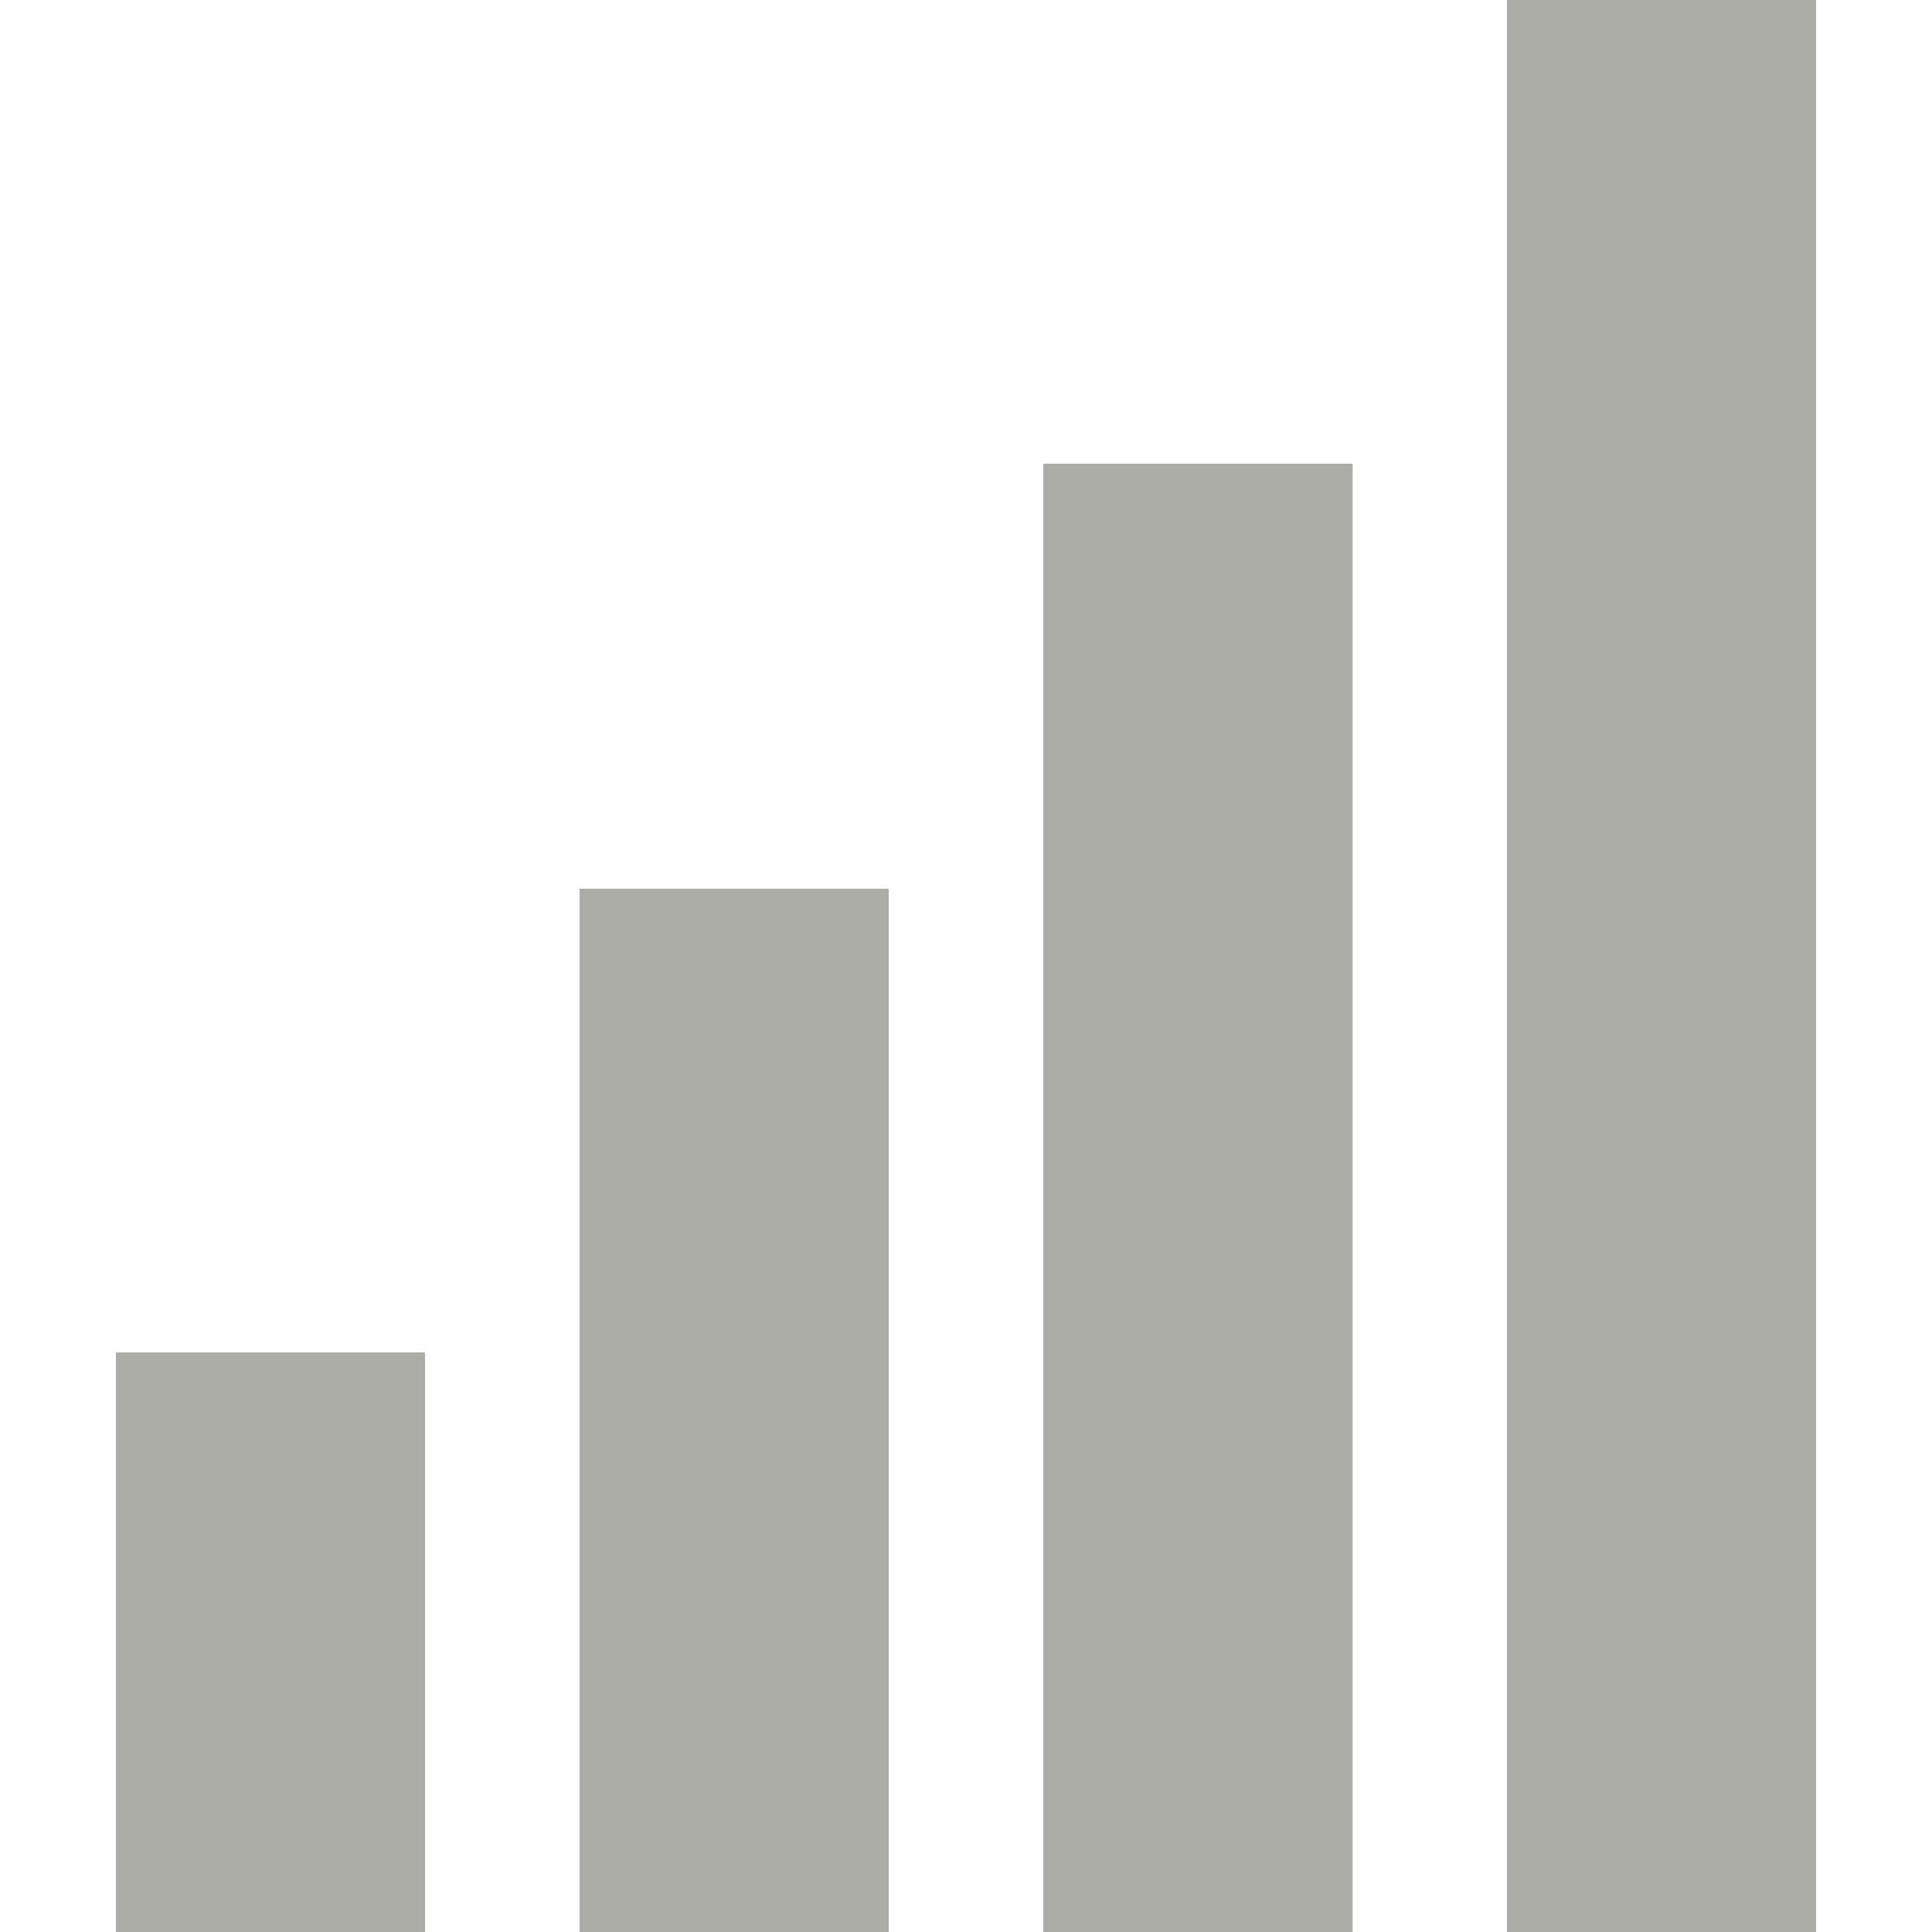
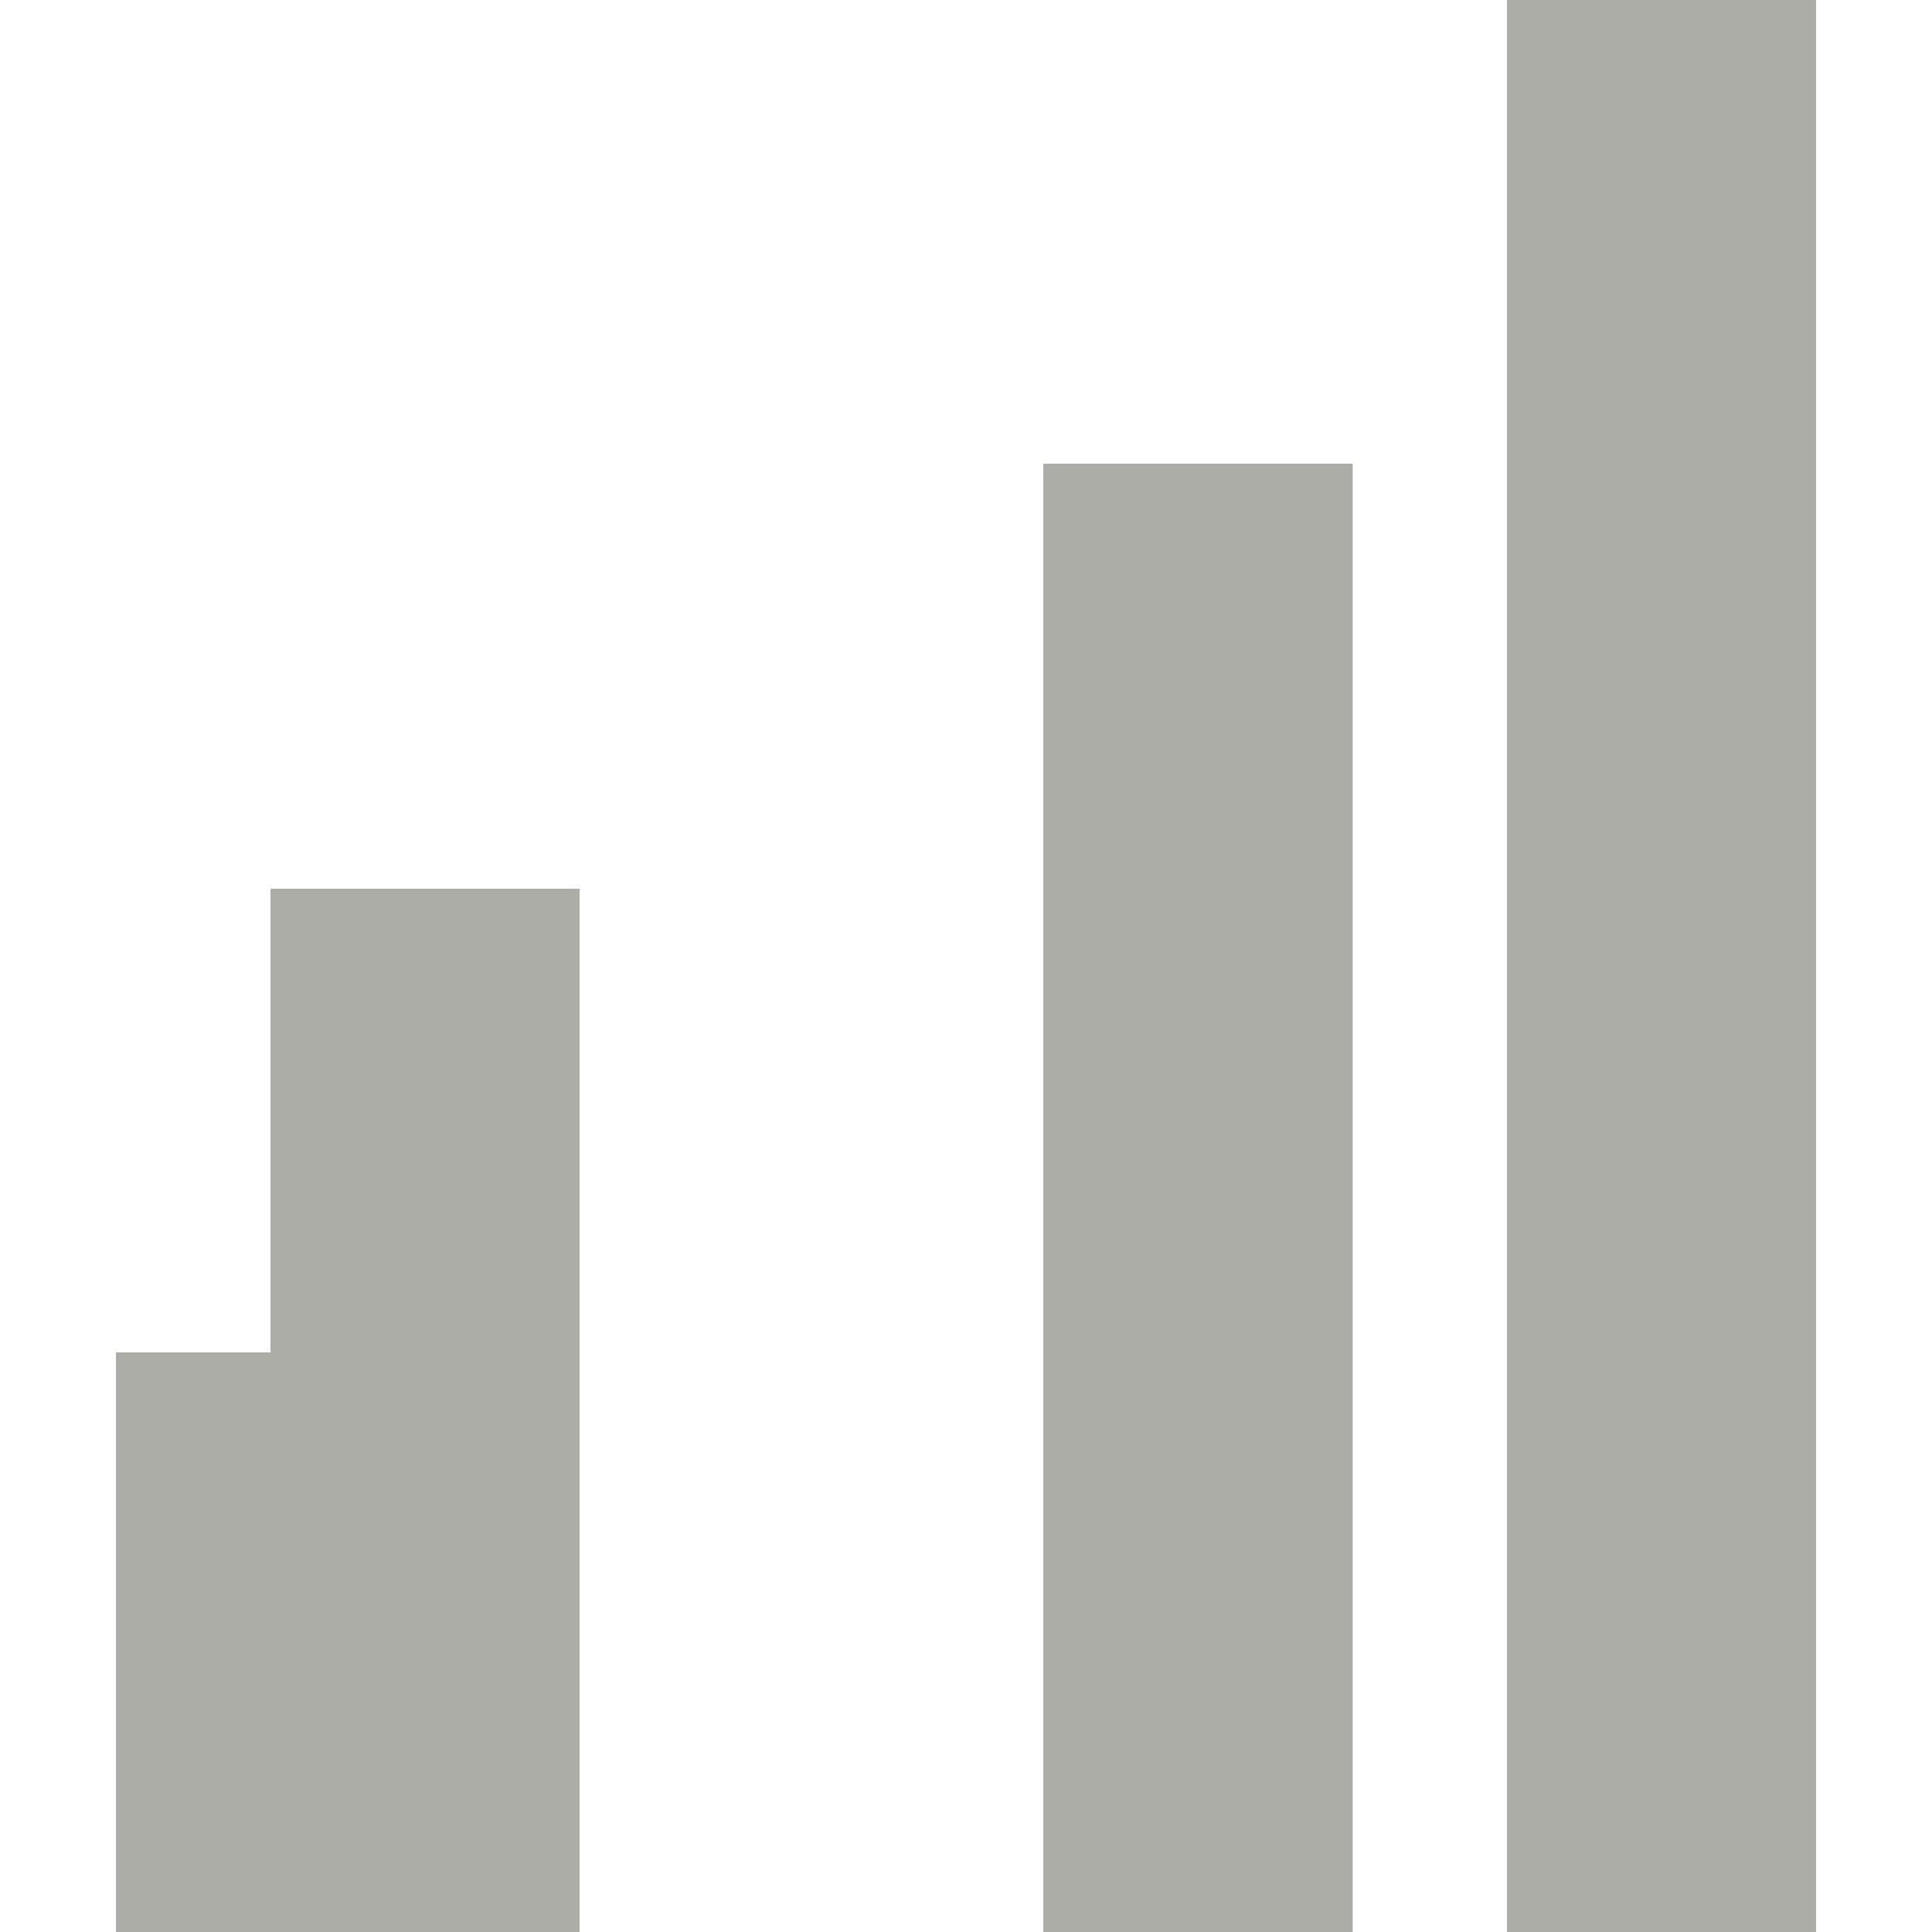
<svg xmlns="http://www.w3.org/2000/svg" width="100%" height="100%" viewBox="0 0 50 50" version="1.1" xml:space="preserve" style="fill-rule:evenodd;clip-rule:evenodd;stroke-linejoin:round;stroke-miterlimit:2;">
-   <rect id="icon_growth" x="0" y="0" width="50" height="50" style="fill:none;" />
-   <path d="M39,50l8,0l0,-50l-8,0l0,50Zm-12,0l8.007,0l0,-38l-8.007,0l0,38Zm-12,0l8,0l0,-27l-8,0l0,27Zm-12,0l8,0l0,-15l-8,0l0,15Z" style="fill:#adada8;fill-rule:nonzero;" />
+   <path d="M39,50l8,0l0,-50l-8,0l0,50Zm-12,0l8.007,0l0,-38l-8.007,0l0,38Zm-12,0l0,-27l-8,0l0,27Zm-12,0l8,0l0,-15l-8,0l0,15Z" style="fill:#adada8;fill-rule:nonzero;" />
</svg>